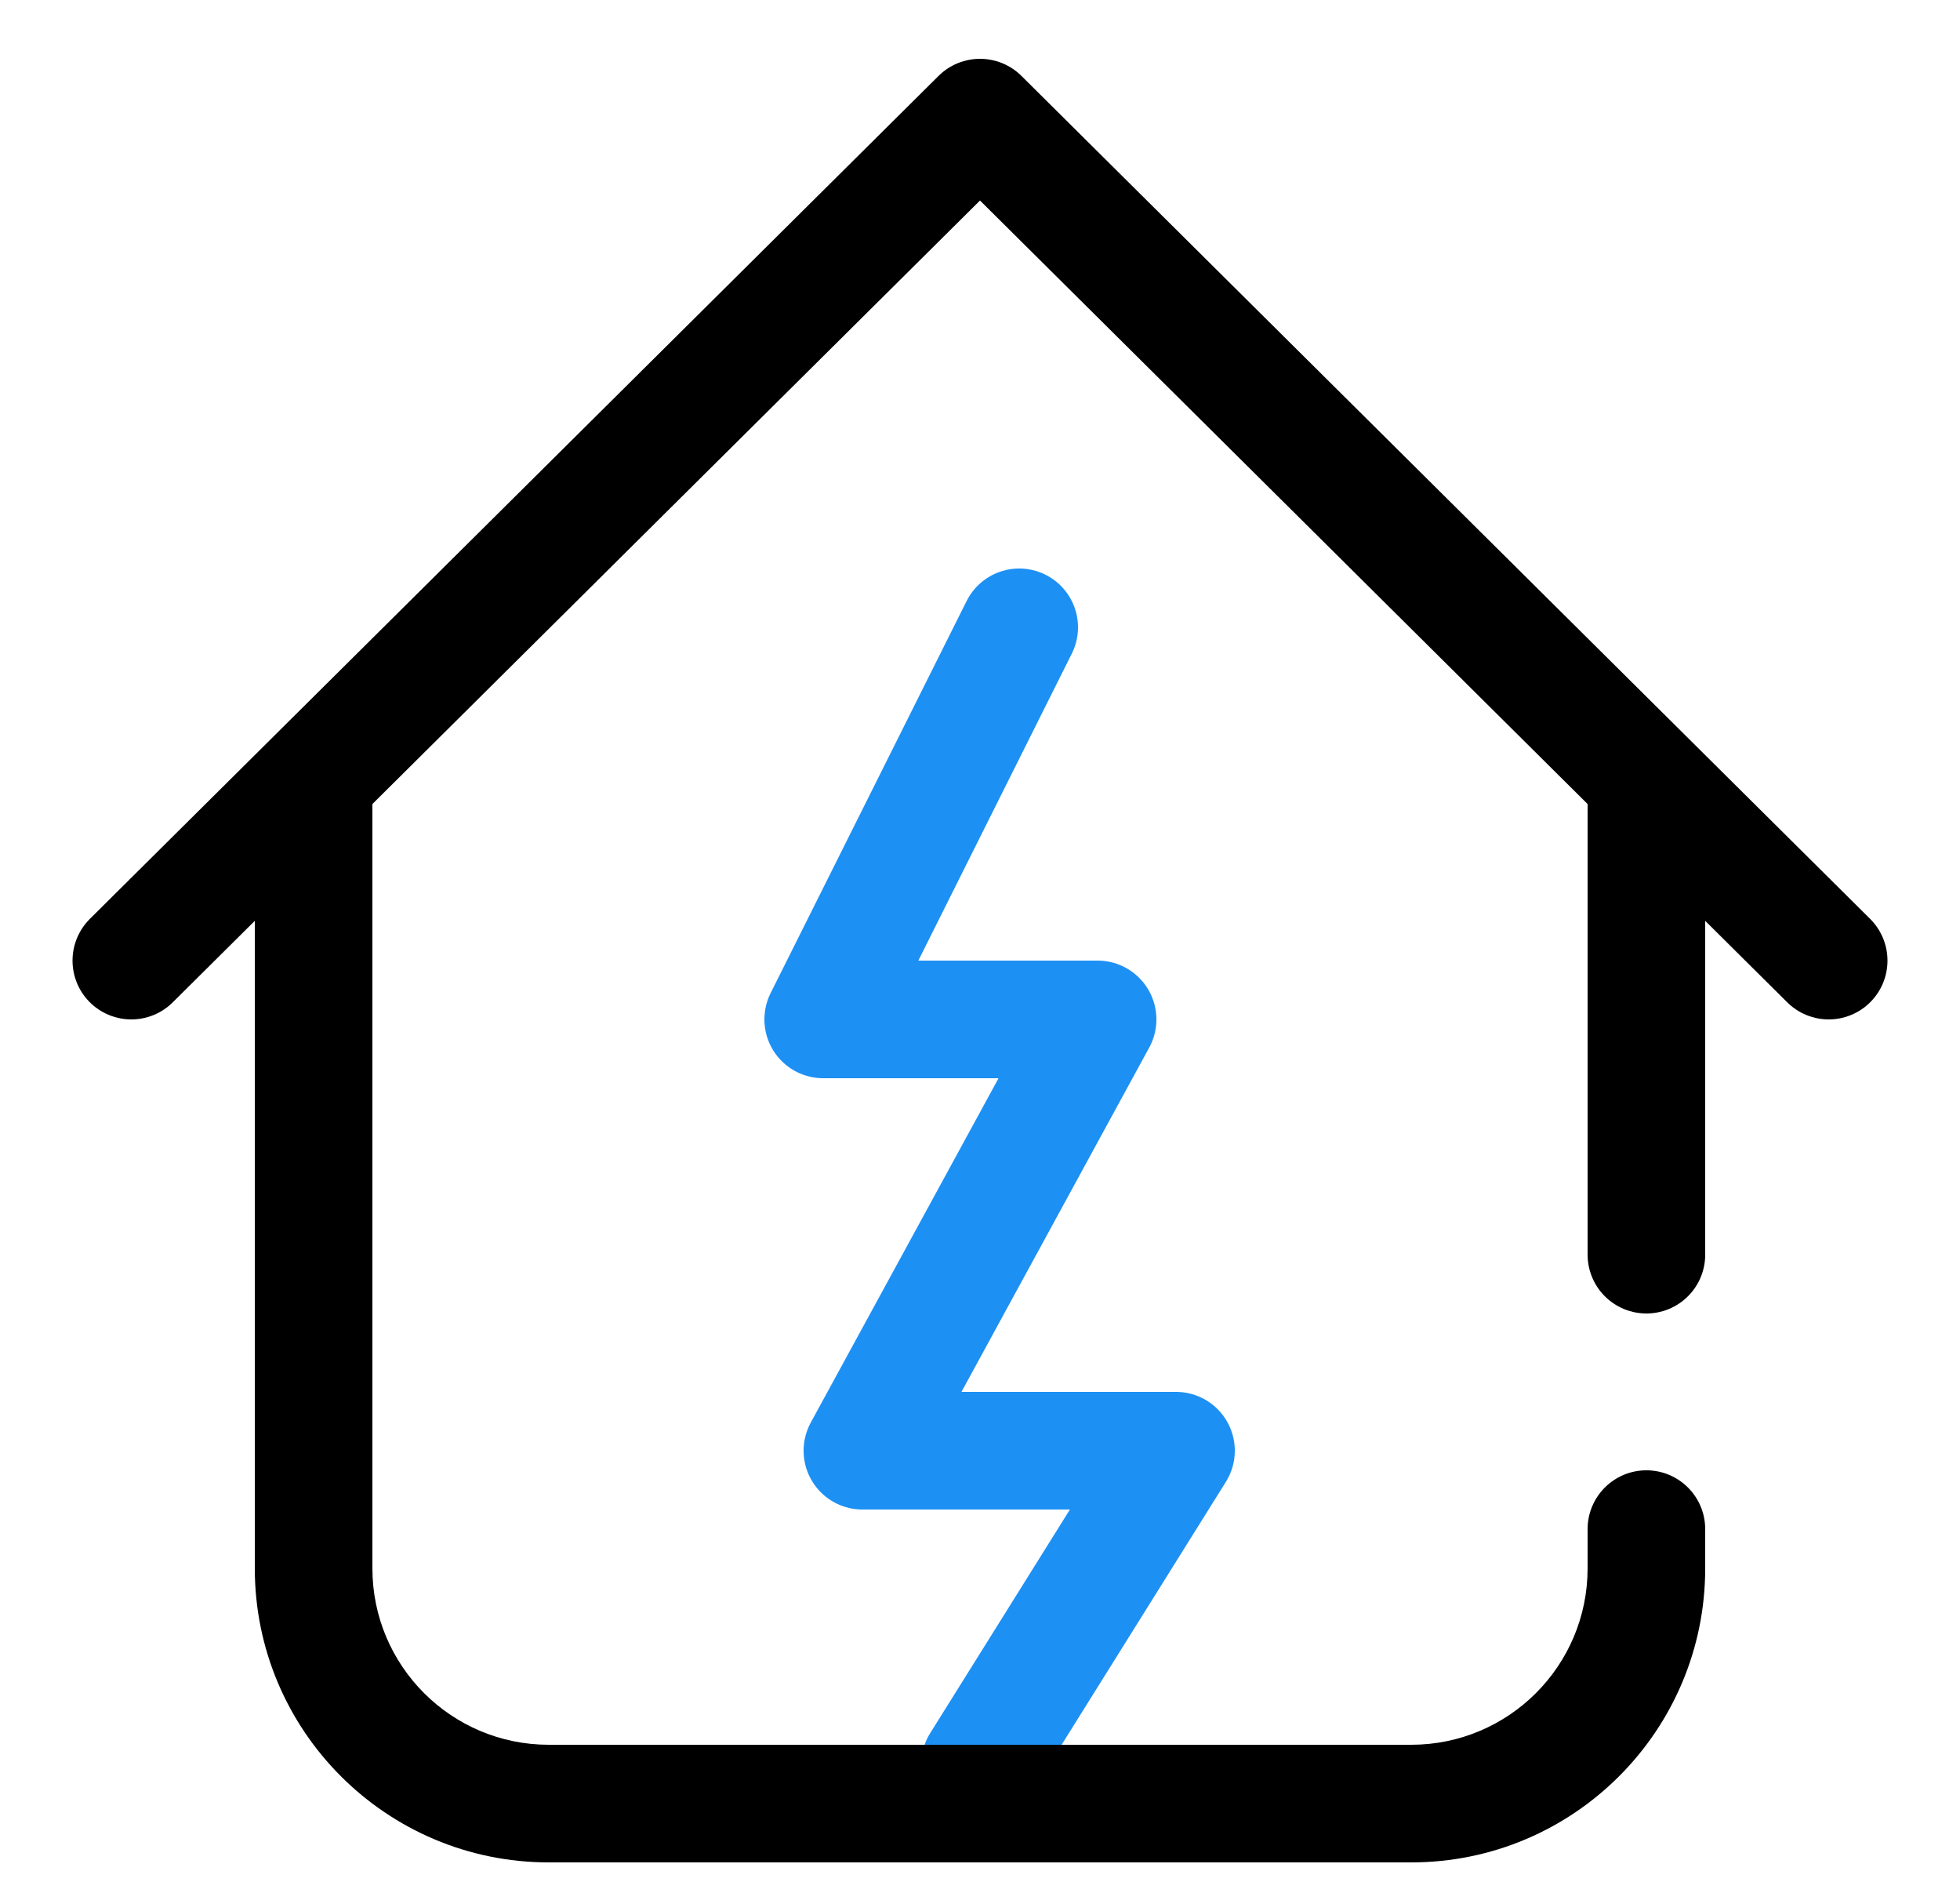
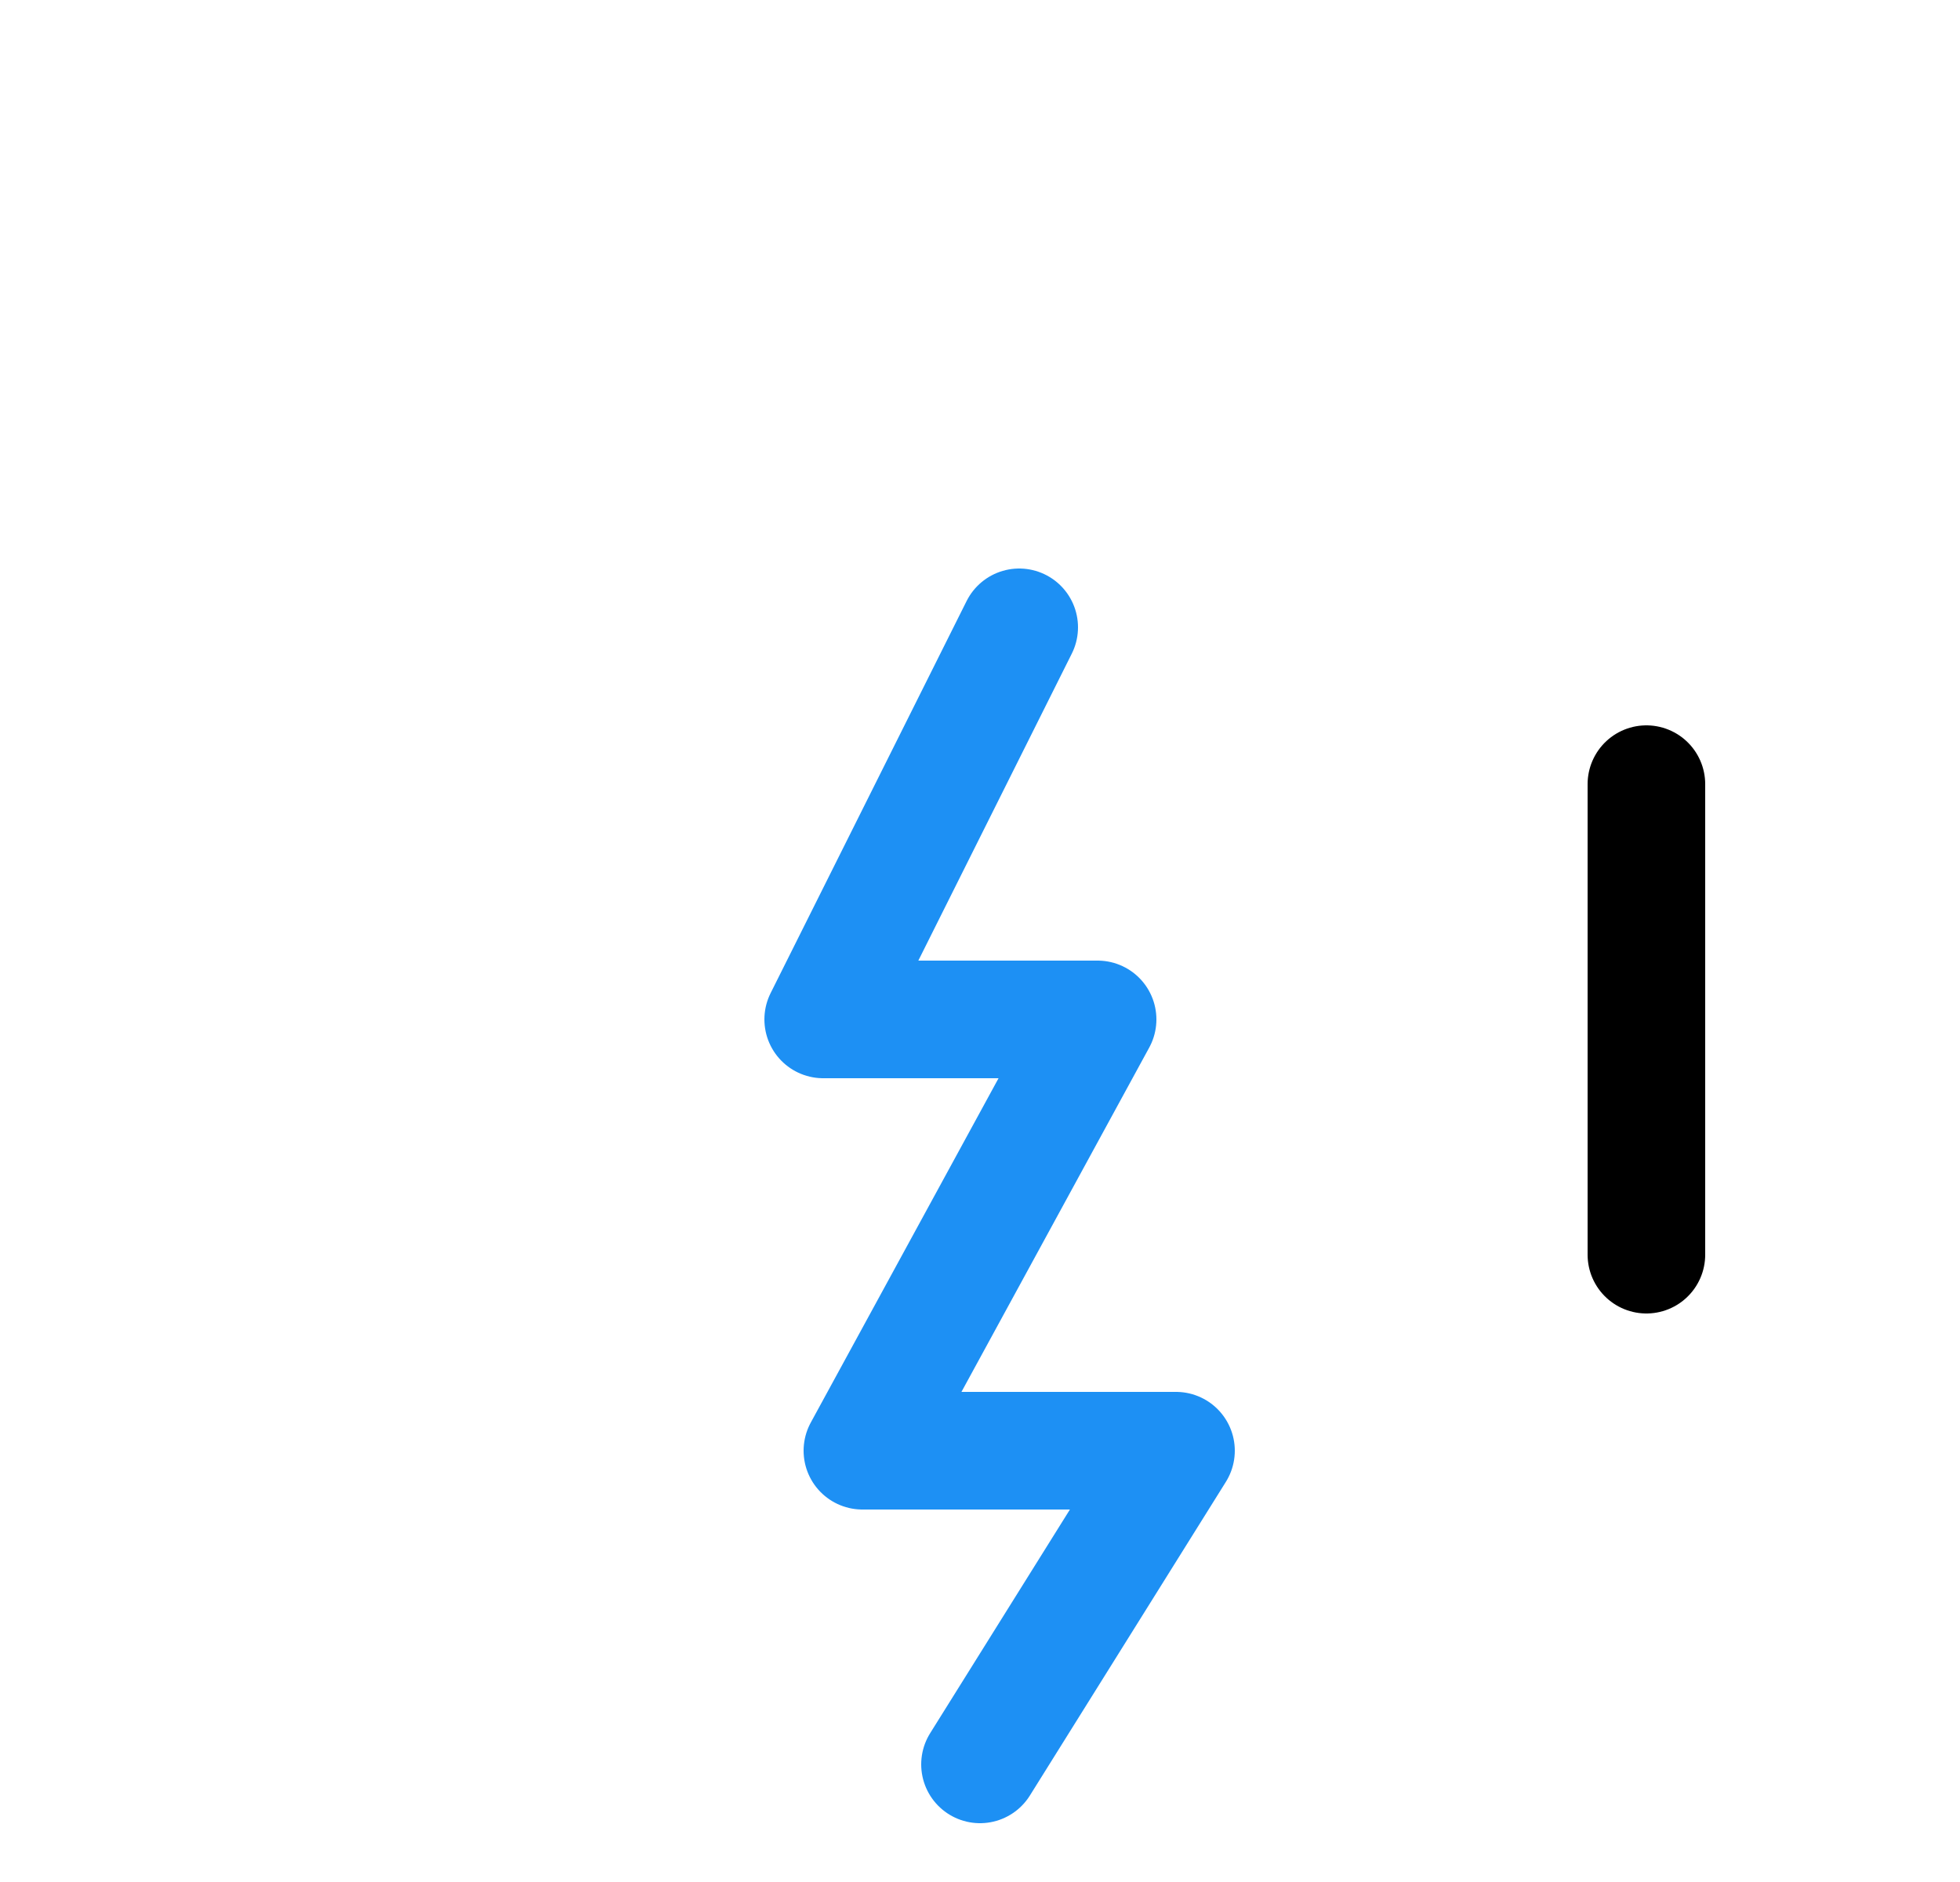
<svg xmlns="http://www.w3.org/2000/svg" width="25" height="24" viewBox="0 0 25 24" fill="none">
  <path d="M13 8L10.5 13H14L11 18.5H15L12.5 22.5" stroke="#1D90F4" stroke-width="1.5" stroke-linecap="round" stroke-linejoin="round" />
-   <path d="M21.75 19.5C21.75 19.086 21.414 18.75 21 18.75C20.586 18.75 20.25 19.086 20.25 19.5H21.75ZM18 23V22.25H7V23V23.75H18V23ZM4 20H4.75V10H4H3.25V20H4ZM21 19.5H20.25V20H21H21.75V19.5H21ZM7 23V22.25C5.757 22.25 4.75 21.243 4.75 20H4H3.25C3.25 22.071 4.929 23.75 7 23.75V23ZM18 23V23.75C20.071 23.75 21.75 22.071 21.75 20H21H20.25C20.25 21.243 19.243 22.25 18 22.25V23Z" fill="black" />
  <path d="M21 10V16" stroke="black" stroke-width="1.5" stroke-linecap="round" stroke-linejoin="round" />
-   <path d="M23.325 12.25L12.5 1.5L1.675 12.25" stroke="black" stroke-width="1.5" stroke-linecap="round" stroke-linejoin="round" />
</svg>